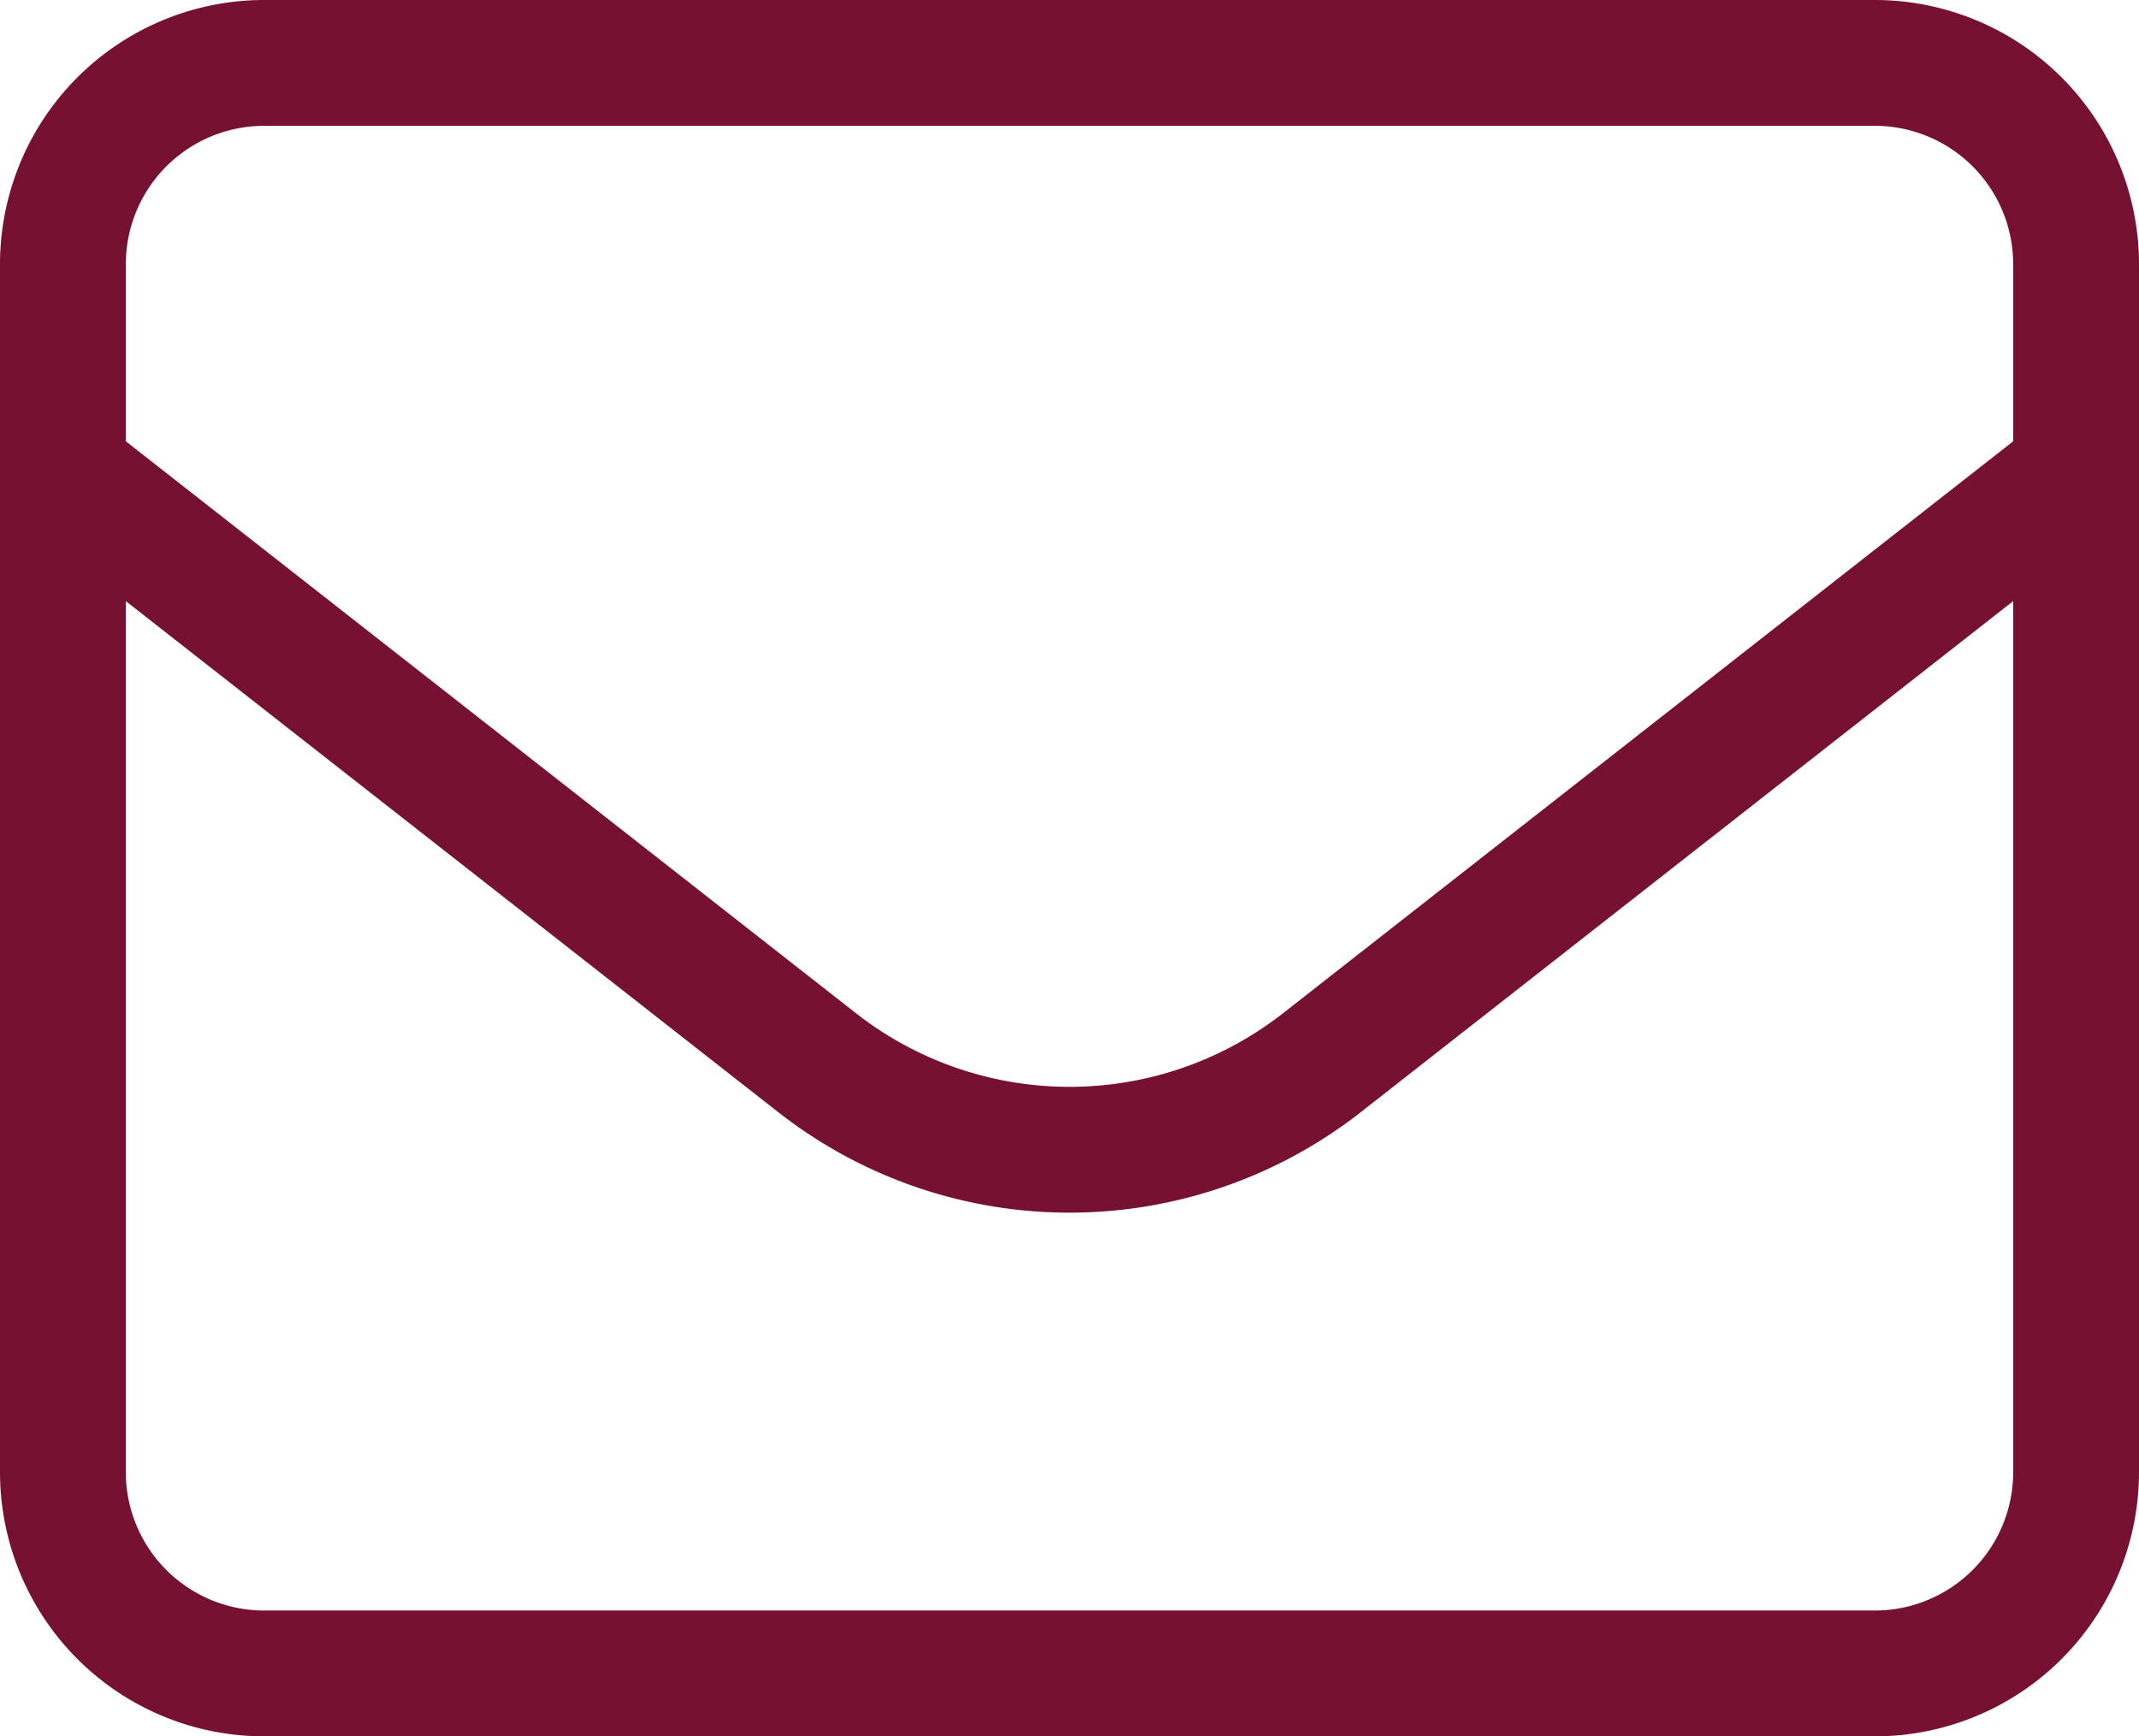
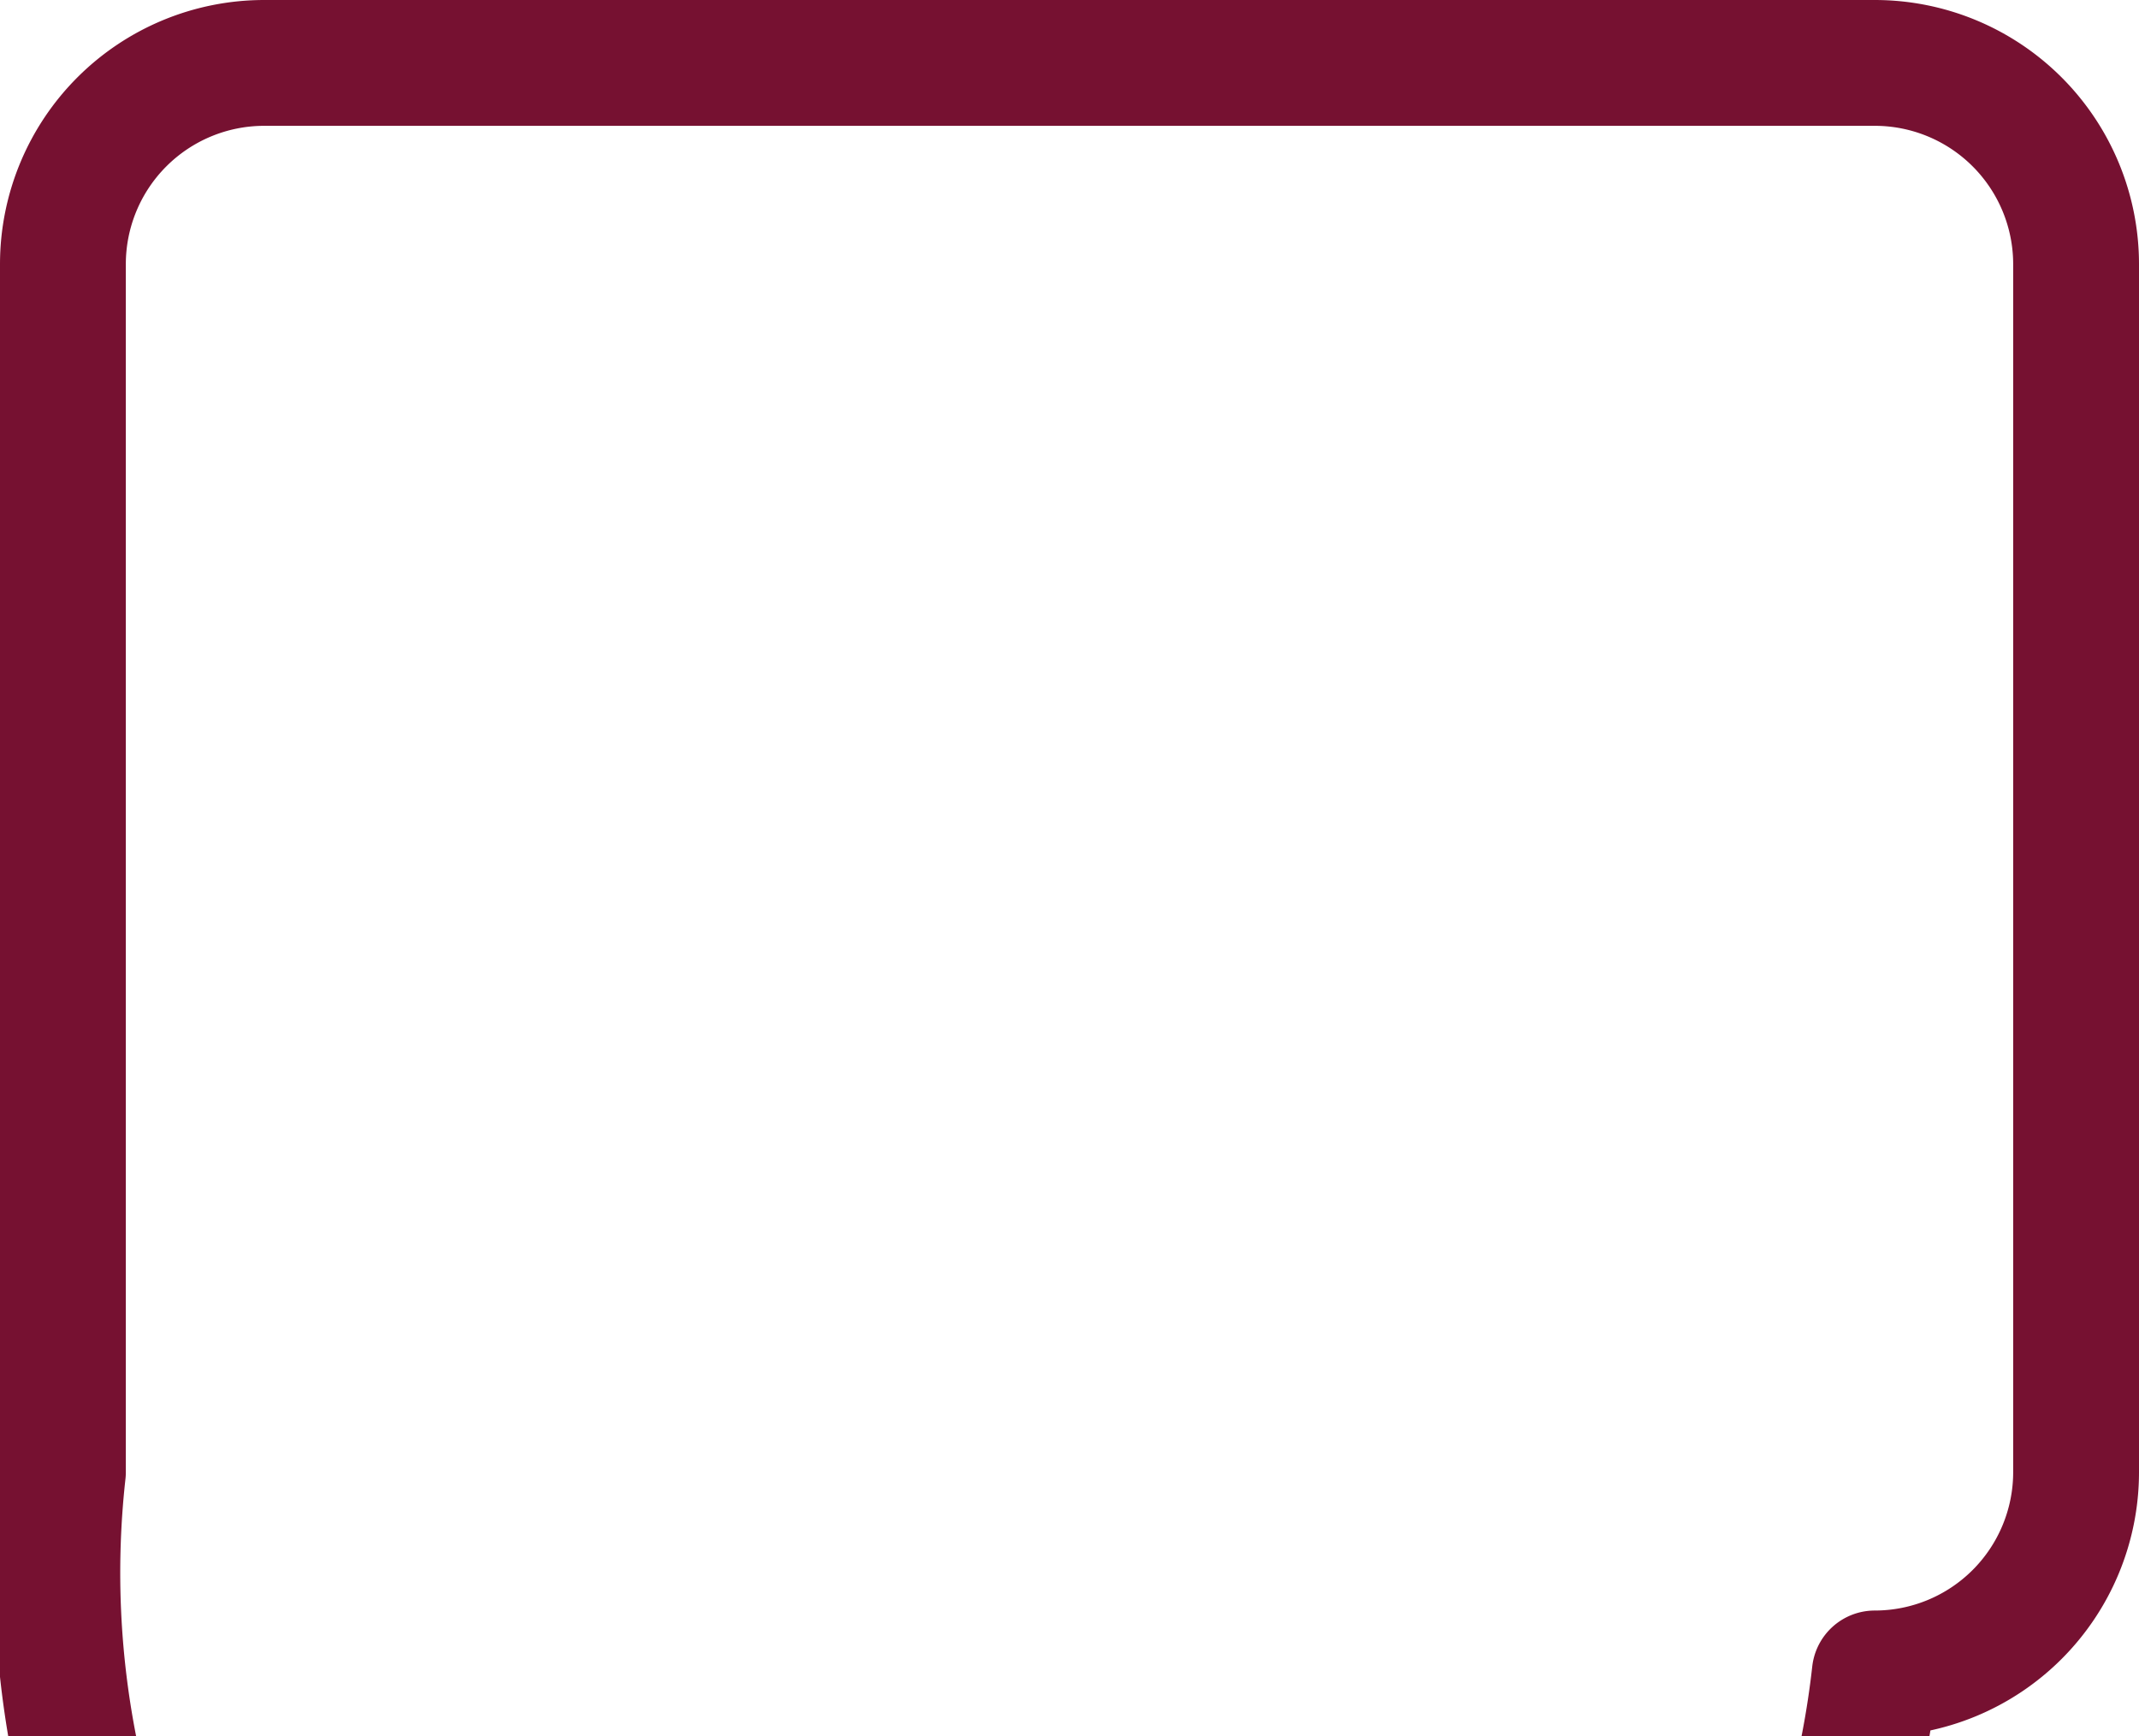
<svg xmlns="http://www.w3.org/2000/svg" width="25.5" height="20.7" viewBox="0 0 25.5 20.7">
  <g id="icon_mail" transform="translate(-2.25 -5.25)">
-     <path id="Tracé_7" data-name="Tracé 7" d="M3,8.4A2.4,2.4,0,0,1,5.4,6H24.6A2.4,2.4,0,0,1,27,8.4V22.8a2.4,2.4,0,0,1-2.4,2.4H5.4A2.4,2.4,0,0,1,3,22.8Z" transform="translate(0 0)" fill="none" stroke="#761131" stroke-linecap="round" stroke-linejoin="round" stroke-width="1.5" />
-     <path id="Tracé_8" data-name="Tracé 8" d="M3,12l9,7.05a4.881,4.881,0,0,0,6,0L27,12" transform="translate(0 -1.124)" fill="none" stroke="#761131" stroke-linejoin="round" stroke-width="1.5" />
+     <path id="Tracé_7" data-name="Tracé 7" d="M3,8.4A2.4,2.4,0,0,1,5.4,6H24.6A2.4,2.4,0,0,1,27,8.4V22.8a2.4,2.4,0,0,1-2.4,2.4A2.4,2.4,0,0,1,3,22.8Z" transform="translate(0 0)" fill="none" stroke="#761131" stroke-linecap="round" stroke-linejoin="round" stroke-width="1.5" />
  </g>
</svg>